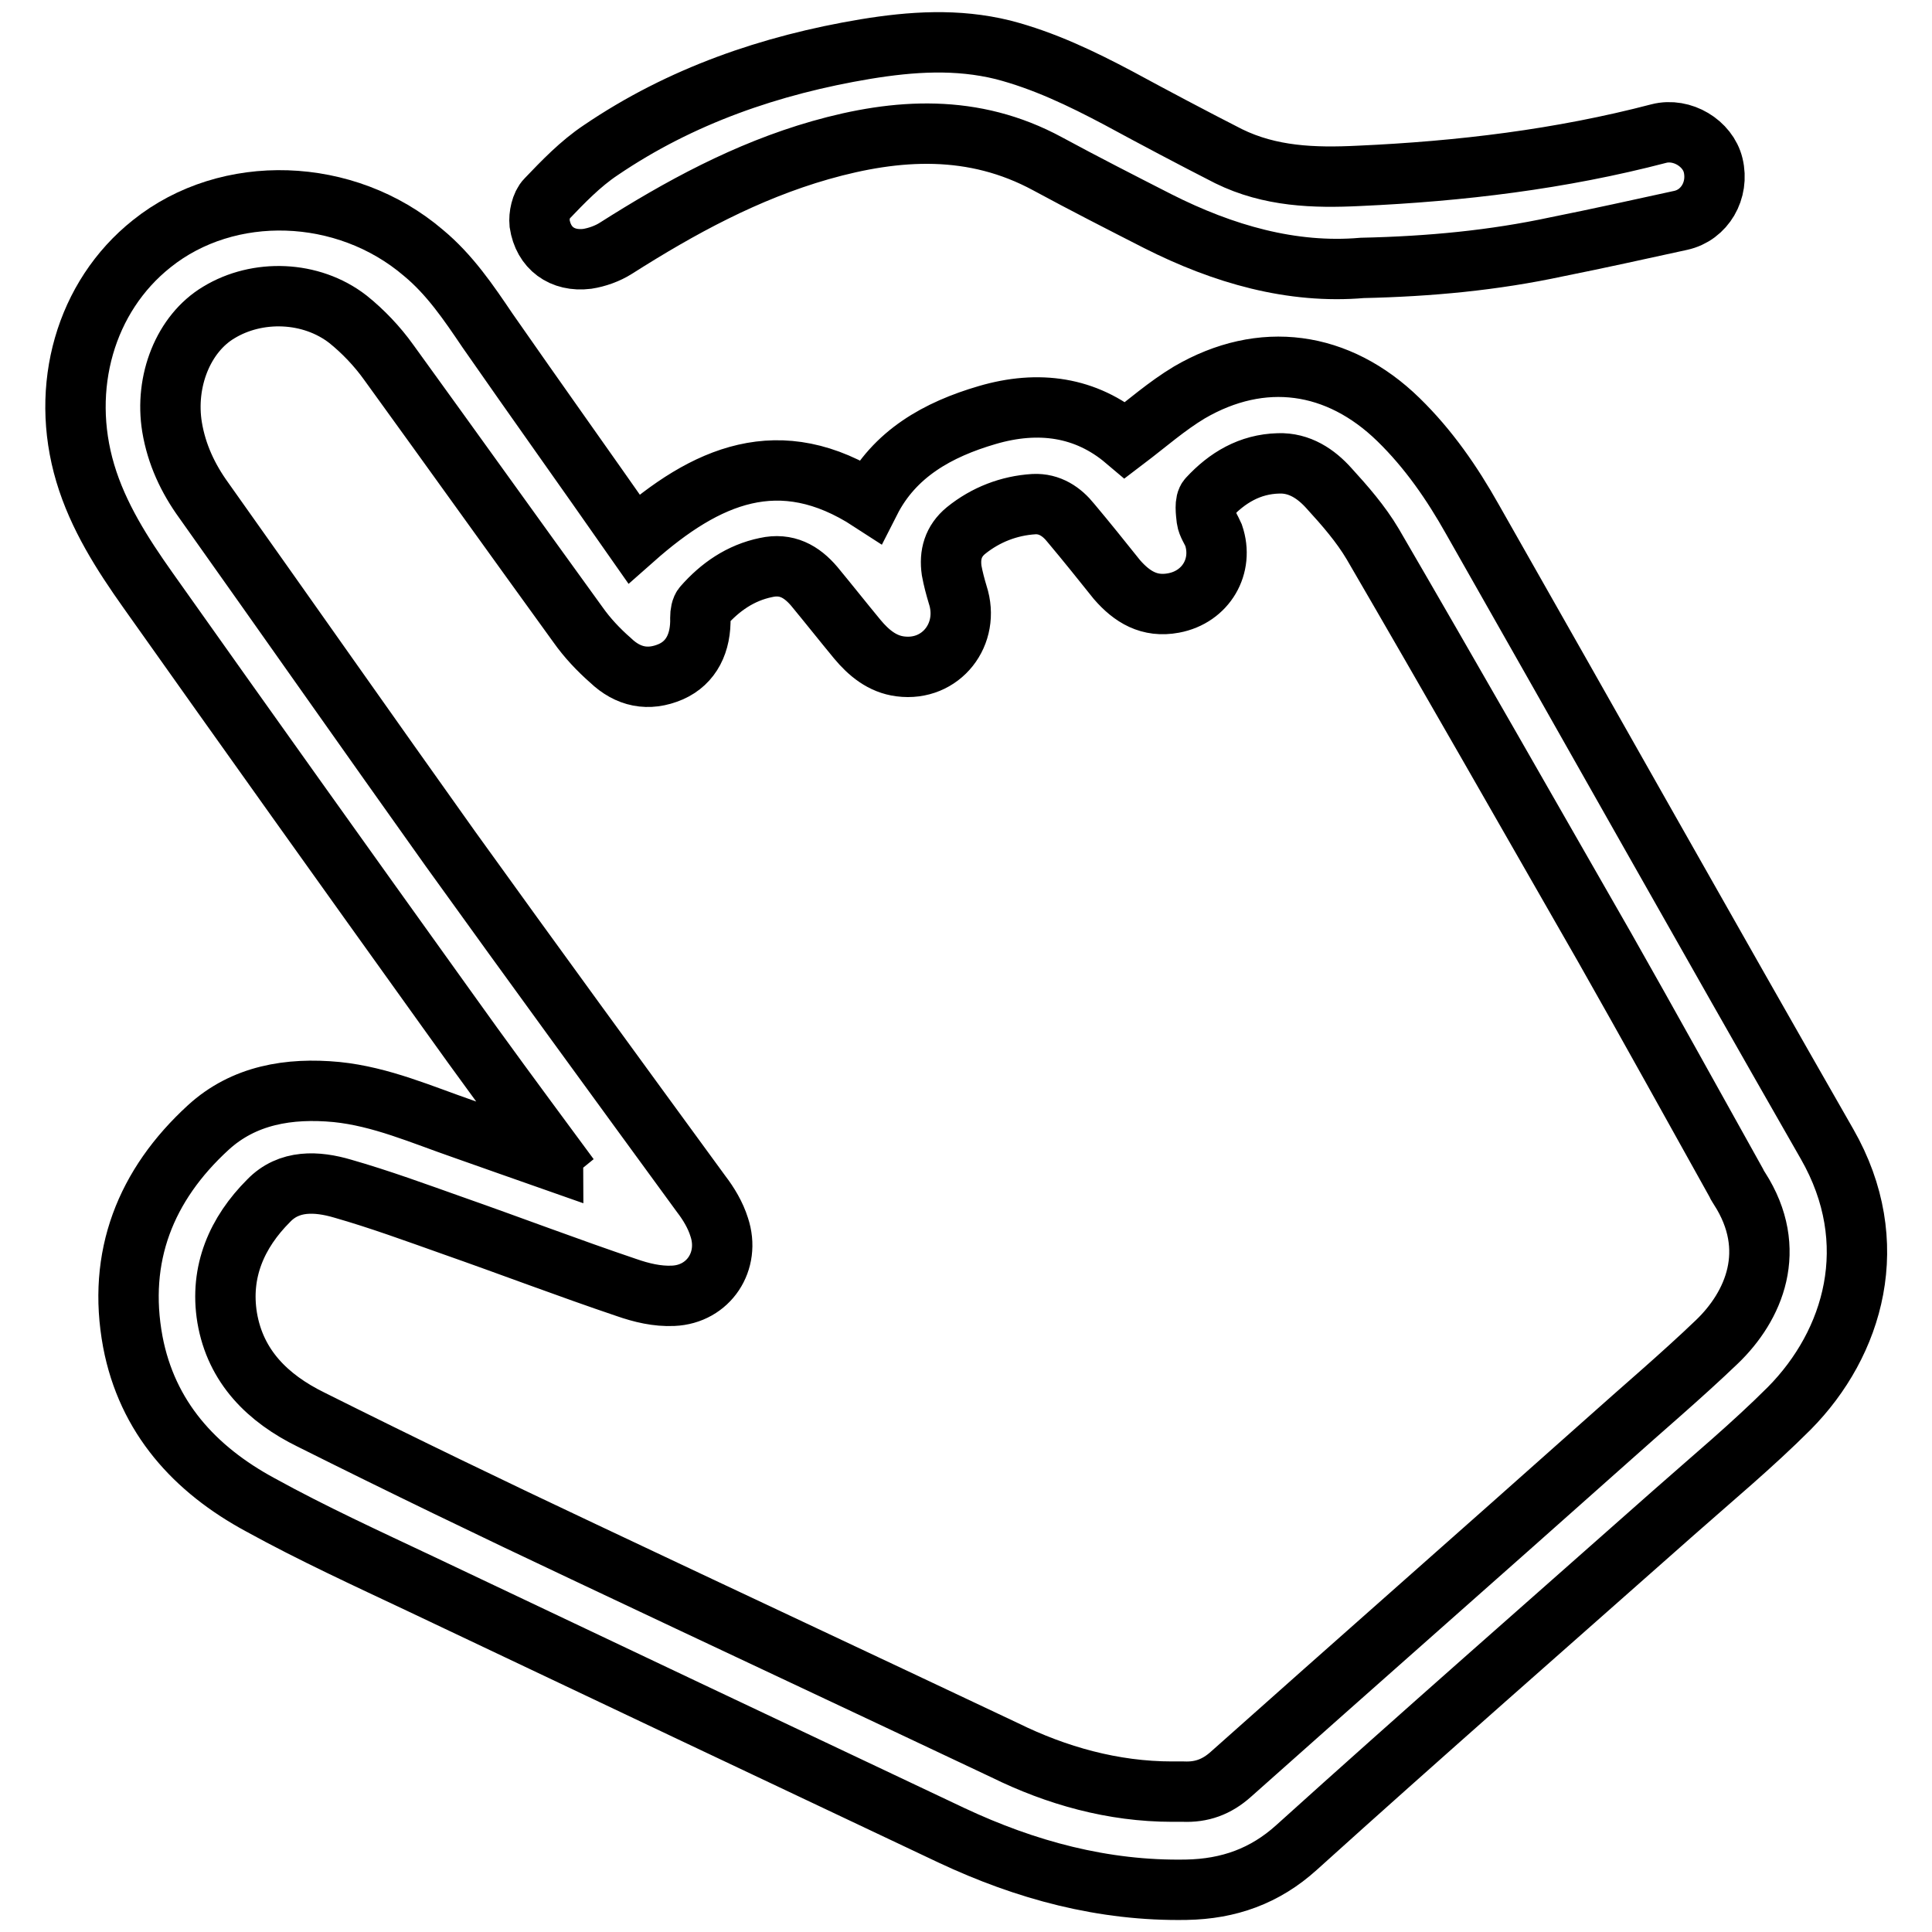
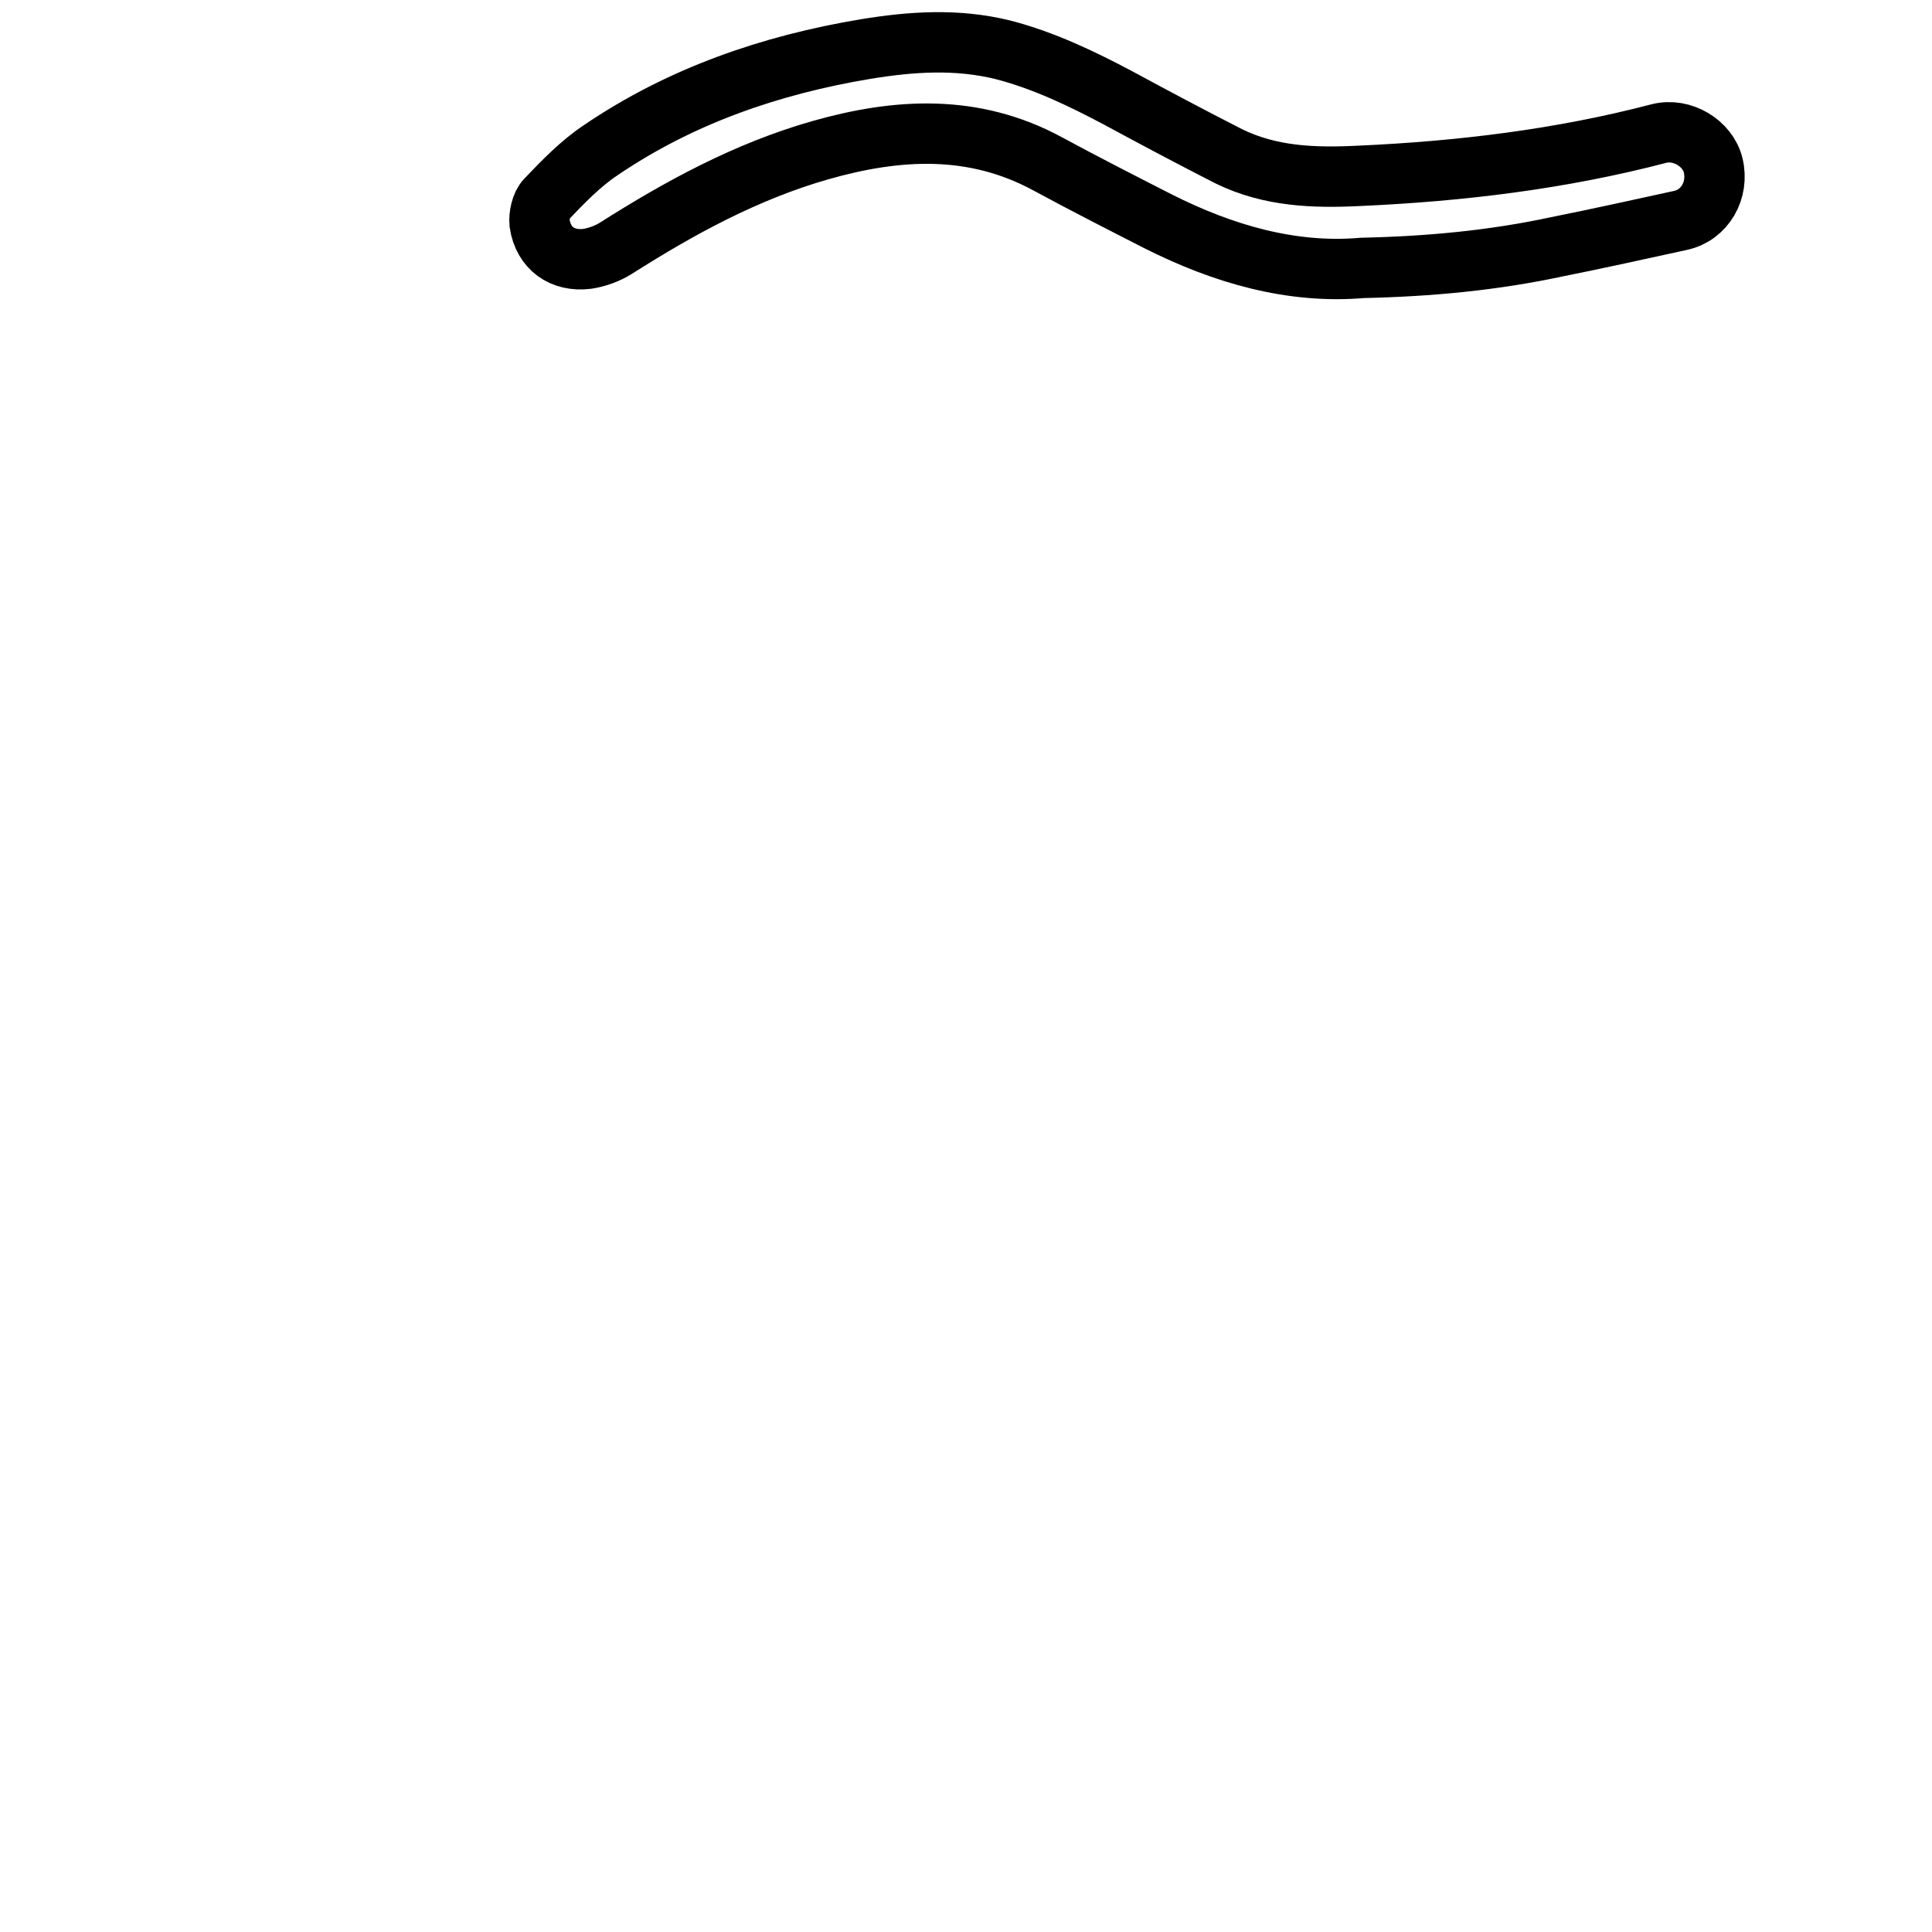
<svg xmlns="http://www.w3.org/2000/svg" version="1.1" x="0px" y="0px" viewBox="0 0 256 256" enable-background="new 0 0 256 256" xml:space="preserve">
  <g>
    <g>
-       <path stroke-width="8" fill-opacity="0" stroke="#000000" d="M73.4,153.2c-4.8-6.5-9.6-13-14.3-19.6c-13.2-18.4-26.4-36.9-39.5-55.4c-3.4-4.8-6.6-9.8-8.3-15.5c-3.4-11.4,0-23.4,8.8-30.4c10.1-8.1,25.7-7.6,36,1.2c3.5,2.9,6,6.6,8.5,10.3C71,53,77.5,62.1,84,71.4c9.5-8.4,19.3-12.8,31.3-5c3.2-6.3,9-9.5,15.5-11.4c6.8-2,13.1-1.1,18.3,3.3c2.9-2.2,5.5-4.5,8.5-6.3c9.6-5.6,19.7-4.2,27.7,3.6c4,3.9,7.1,8.4,9.8,13.2c15.7,27.6,31.2,55.2,47,82.8c7.5,13.1,3.5,26.4-5,35c-4.9,4.9-10.2,9.3-15.4,13.9c-16.6,14.7-33.4,29.4-49.9,44.3c-4.2,3.8-9,5.5-14.6,5.6c-11,0.2-21.3-2.6-31.1-7.2c-23.5-11.1-46.9-22.2-70.3-33.3c-7.2-3.4-14.4-6.7-21.3-10.5c-8.7-4.7-15-11.6-16.9-21.6c-2.1-11.3,1.7-20.8,10-28.4c4.7-4.3,10.7-5.3,17-4.7c5.9,0.6,11.3,3,16.8,4.9c4,1.4,7.9,2.8,11.9,4.2C73.3,153.4,73.3,153.3,73.4,153.2z M155.3,237.4c0.5,0,1,0,1.5,0c2.4,0.1,4.4-0.6,6.3-2.3c16.5-14.7,33.1-29.3,49.6-44c4.9-4.4,10-8.7,14.8-13.3c4.9-4.7,8.2-12.2,3-20.3c-0.1-0.2-0.3-0.4-0.4-0.7c-5.8-10.4-11.6-20.9-17.5-31.3c-10.2-17.8-20.4-35.7-30.7-53.4c-1.6-2.7-3.7-5.1-5.8-7.4c-1.7-1.9-3.9-3.4-6.7-3.3c-3.8,0.1-6.8,1.9-9.3,4.6c-0.5,0.5-0.3,1.9-0.2,2.8c0.1,0.7,0.6,1.4,0.9,2.1c1.4,4.1-1,8.2-5.3,9c-3.2,0.6-5.5-0.8-7.5-3.1c-2-2.5-4-5-6.1-7.5c-1.2-1.5-2.8-2.6-4.9-2.5c-3.3,0.2-6.4,1.4-9,3.5c-1.7,1.4-2.2,3.2-1.9,5.3c0.2,1.1,0.5,2.2,0.8,3.2c1.7,5.2-2.2,10.2-7.6,9.5c-2.4-0.3-4.2-1.8-5.7-3.6c-1.9-2.3-3.8-4.7-5.7-7c-1.7-2-3.7-3.1-6.4-2.5c-3.4,0.7-6.1,2.6-8.3,5.1c-0.3,0.3-0.4,1-0.4,1.5c0.1,3.4-1.2,6-3.9,7.2c-3,1.3-5.7,0.7-8-1.5c-1.6-1.4-3.1-3-4.3-4.7c-8.4-11.6-16.7-23.2-25.1-34.8c-1.5-2.1-3.4-4.1-5.4-5.7c-4.9-3.8-12-4-17.1-0.9c-4.7,2.8-7.2,9.1-6.2,15.2c0.6,3.6,2.1,6.8,4.2,9.7C38,81.8,48.8,97.2,59.7,112.5c11,15.3,22.1,30.5,33.2,45.7c1,1.3,1.9,2.8,2.4,4.4c1.5,4.5-1.4,8.9-6.1,9.1c-2.1,0.1-4.2-0.4-6.2-1.1c-7.7-2.6-15.3-5.5-23-8.2c-4.8-1.7-9.7-3.5-14.6-4.9c-3.4-1-7.1-1.2-9.8,1.6c-4.2,4.2-6.5,9.4-5.5,15.5c1.1,6.5,5.4,10.7,11.1,13.5c12,6,24,11.8,36.1,17.5c18.6,8.8,37.2,17.5,55.8,26.3C140,235.3,147.5,237.4,155.3,237.4z" />
      <path stroke-width="8" fill-opacity="0" stroke="#000000" d="M180.5,35.5c-9.3,0.8-18.4-1.8-27.1-6.2c-4.9-2.5-9.8-5-14.6-7.6c-9.8-5.3-19.9-4.7-30.1-1.8c-9.8,2.8-18.6,7.6-27.1,13c-1.1,0.7-2.5,1.2-3.8,1.4c-3.3,0.4-5.8-1.4-6.3-4.7c-0.1-1,0.2-2.5,0.9-3.2c2.2-2.3,4.5-4.7,7.2-6.5c10.6-7.2,22.5-11.3,35.1-13.4c6.1-1,12.1-1.4,18.2,0.1c5.4,1.4,10.4,3.8,15.3,6.4c4.8,2.6,9.7,5.2,14.6,7.7c5.5,2.7,11.3,2.9,17.3,2.6c13.4-0.6,26.7-2.2,39.7-5.6c3.1-0.8,6.5,1.3,7.2,4.2c0.8,3.3-1.1,6.6-4.3,7.3c-5.5,1.2-10.9,2.4-16.4,3.5C197.9,34.5,189.5,35.3,180.5,35.5z" />
    </g>
  </g>
</svg>